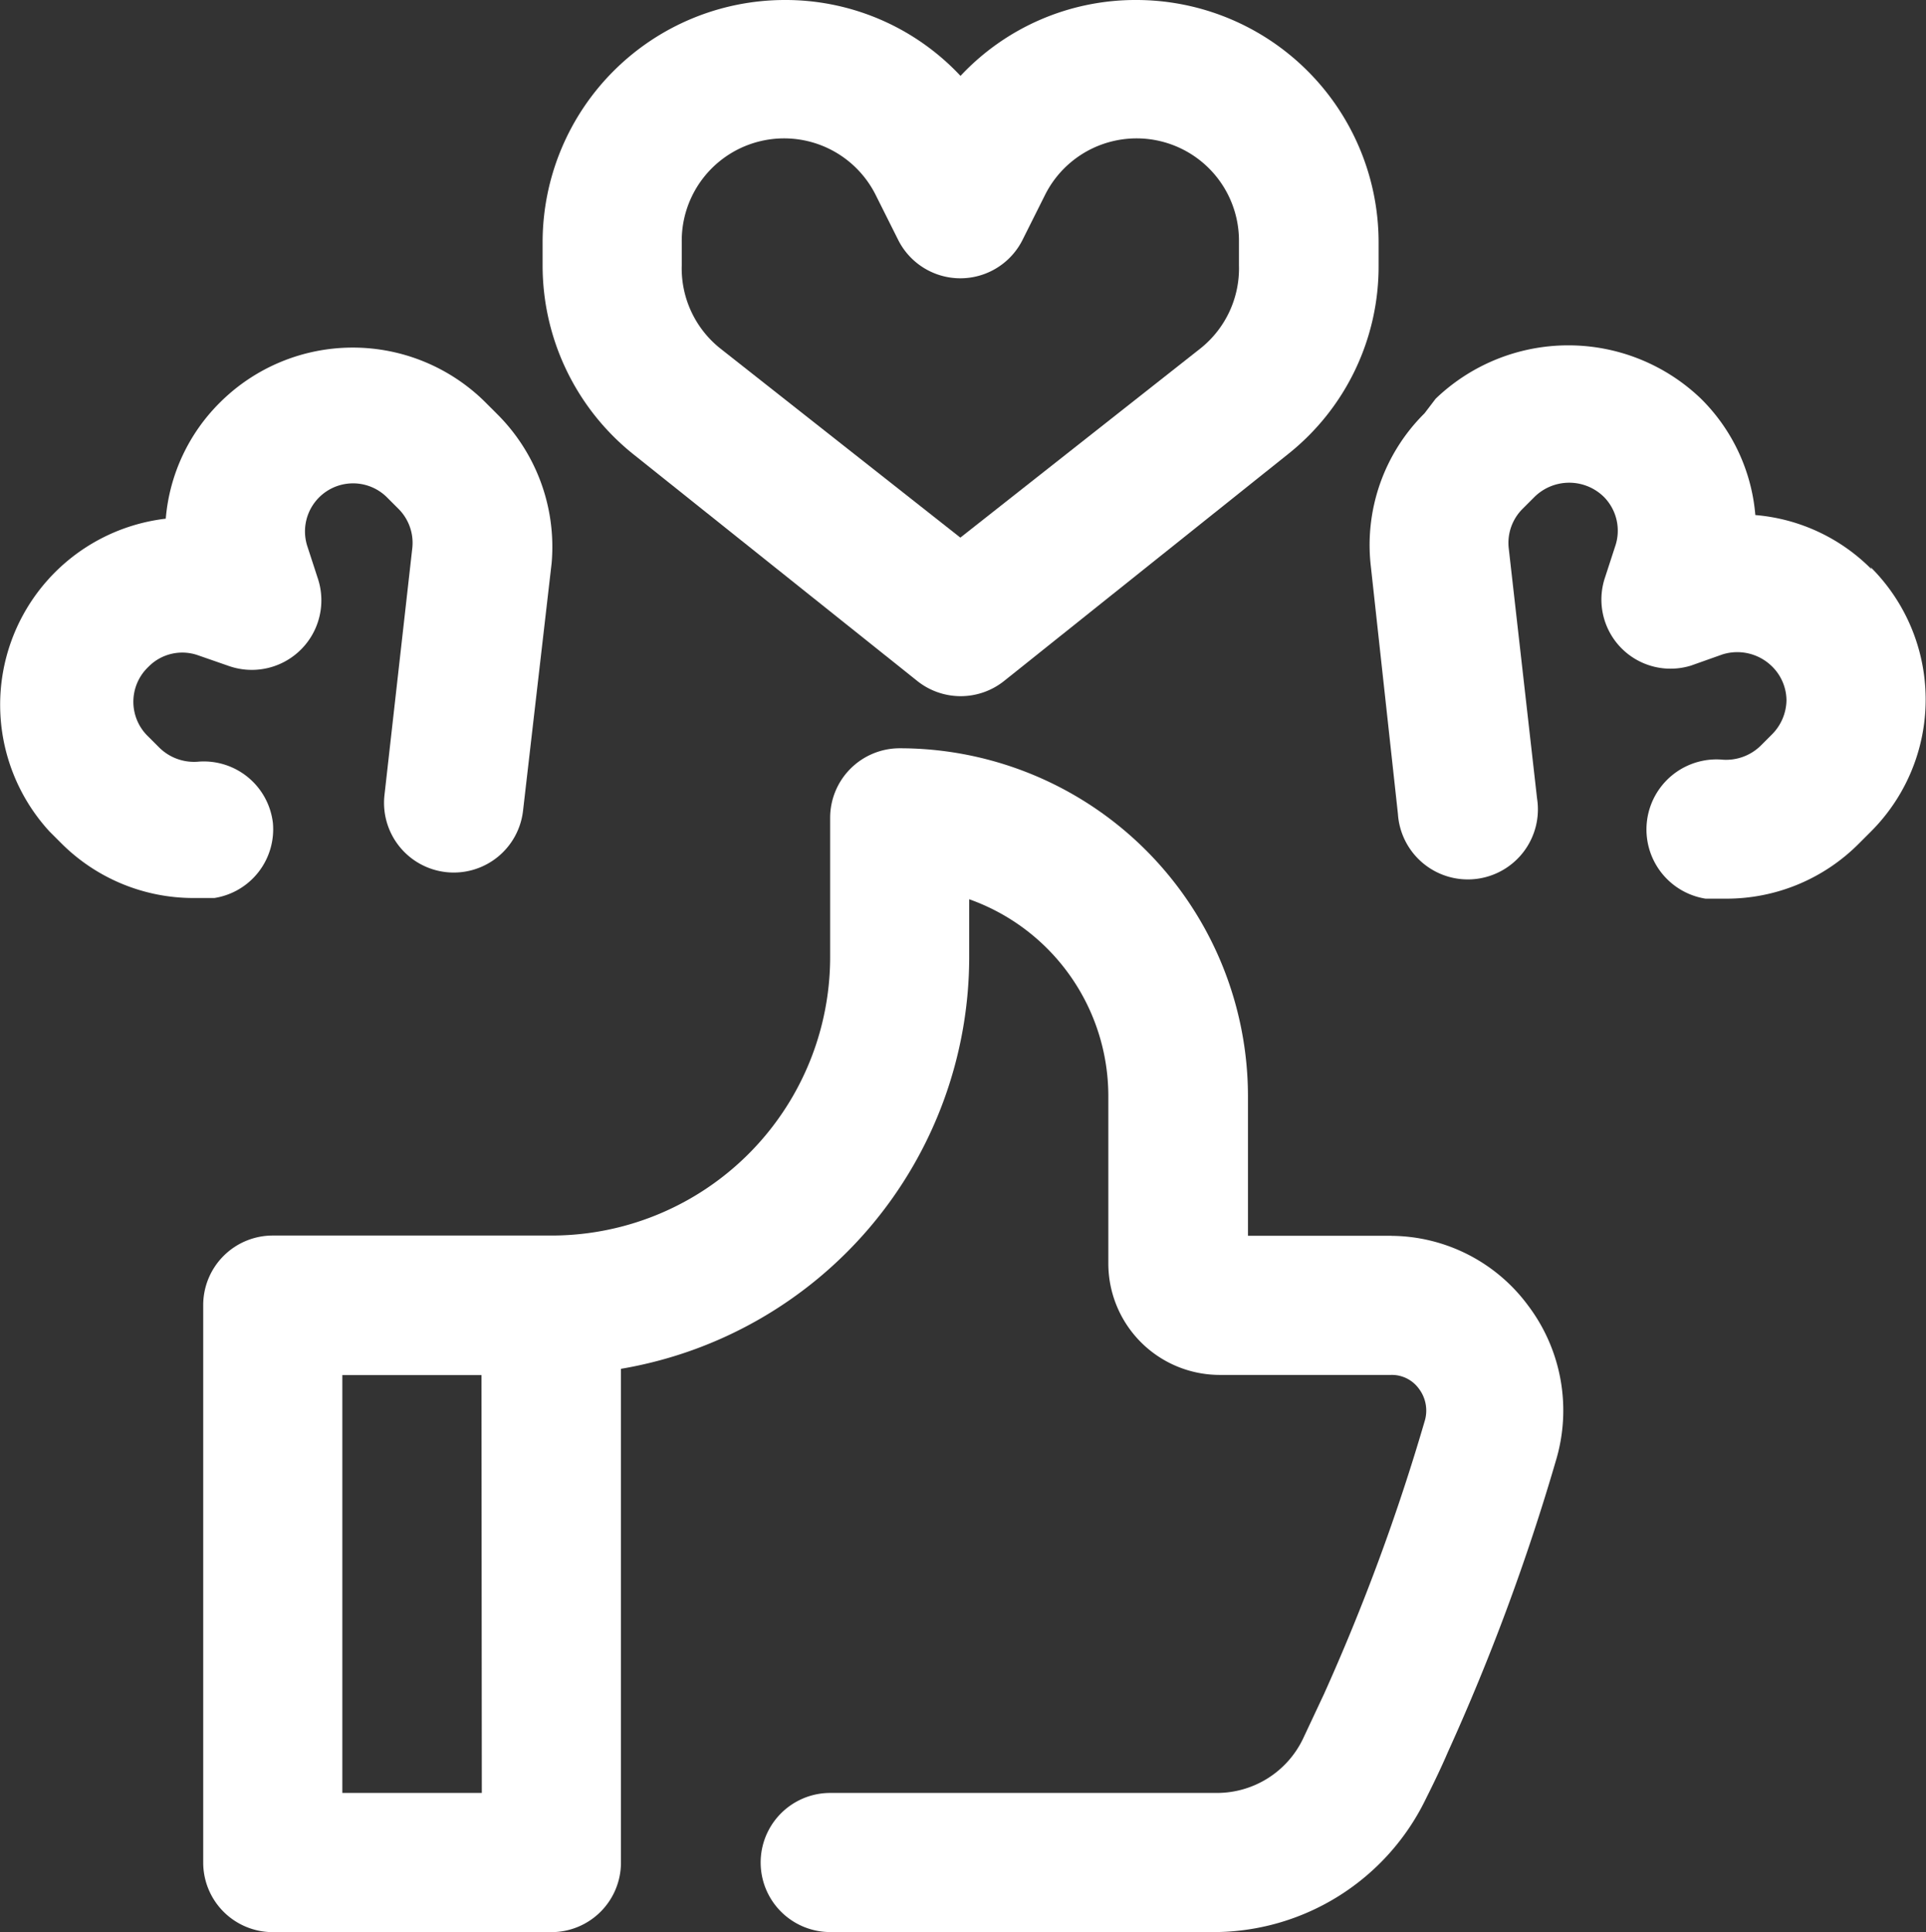
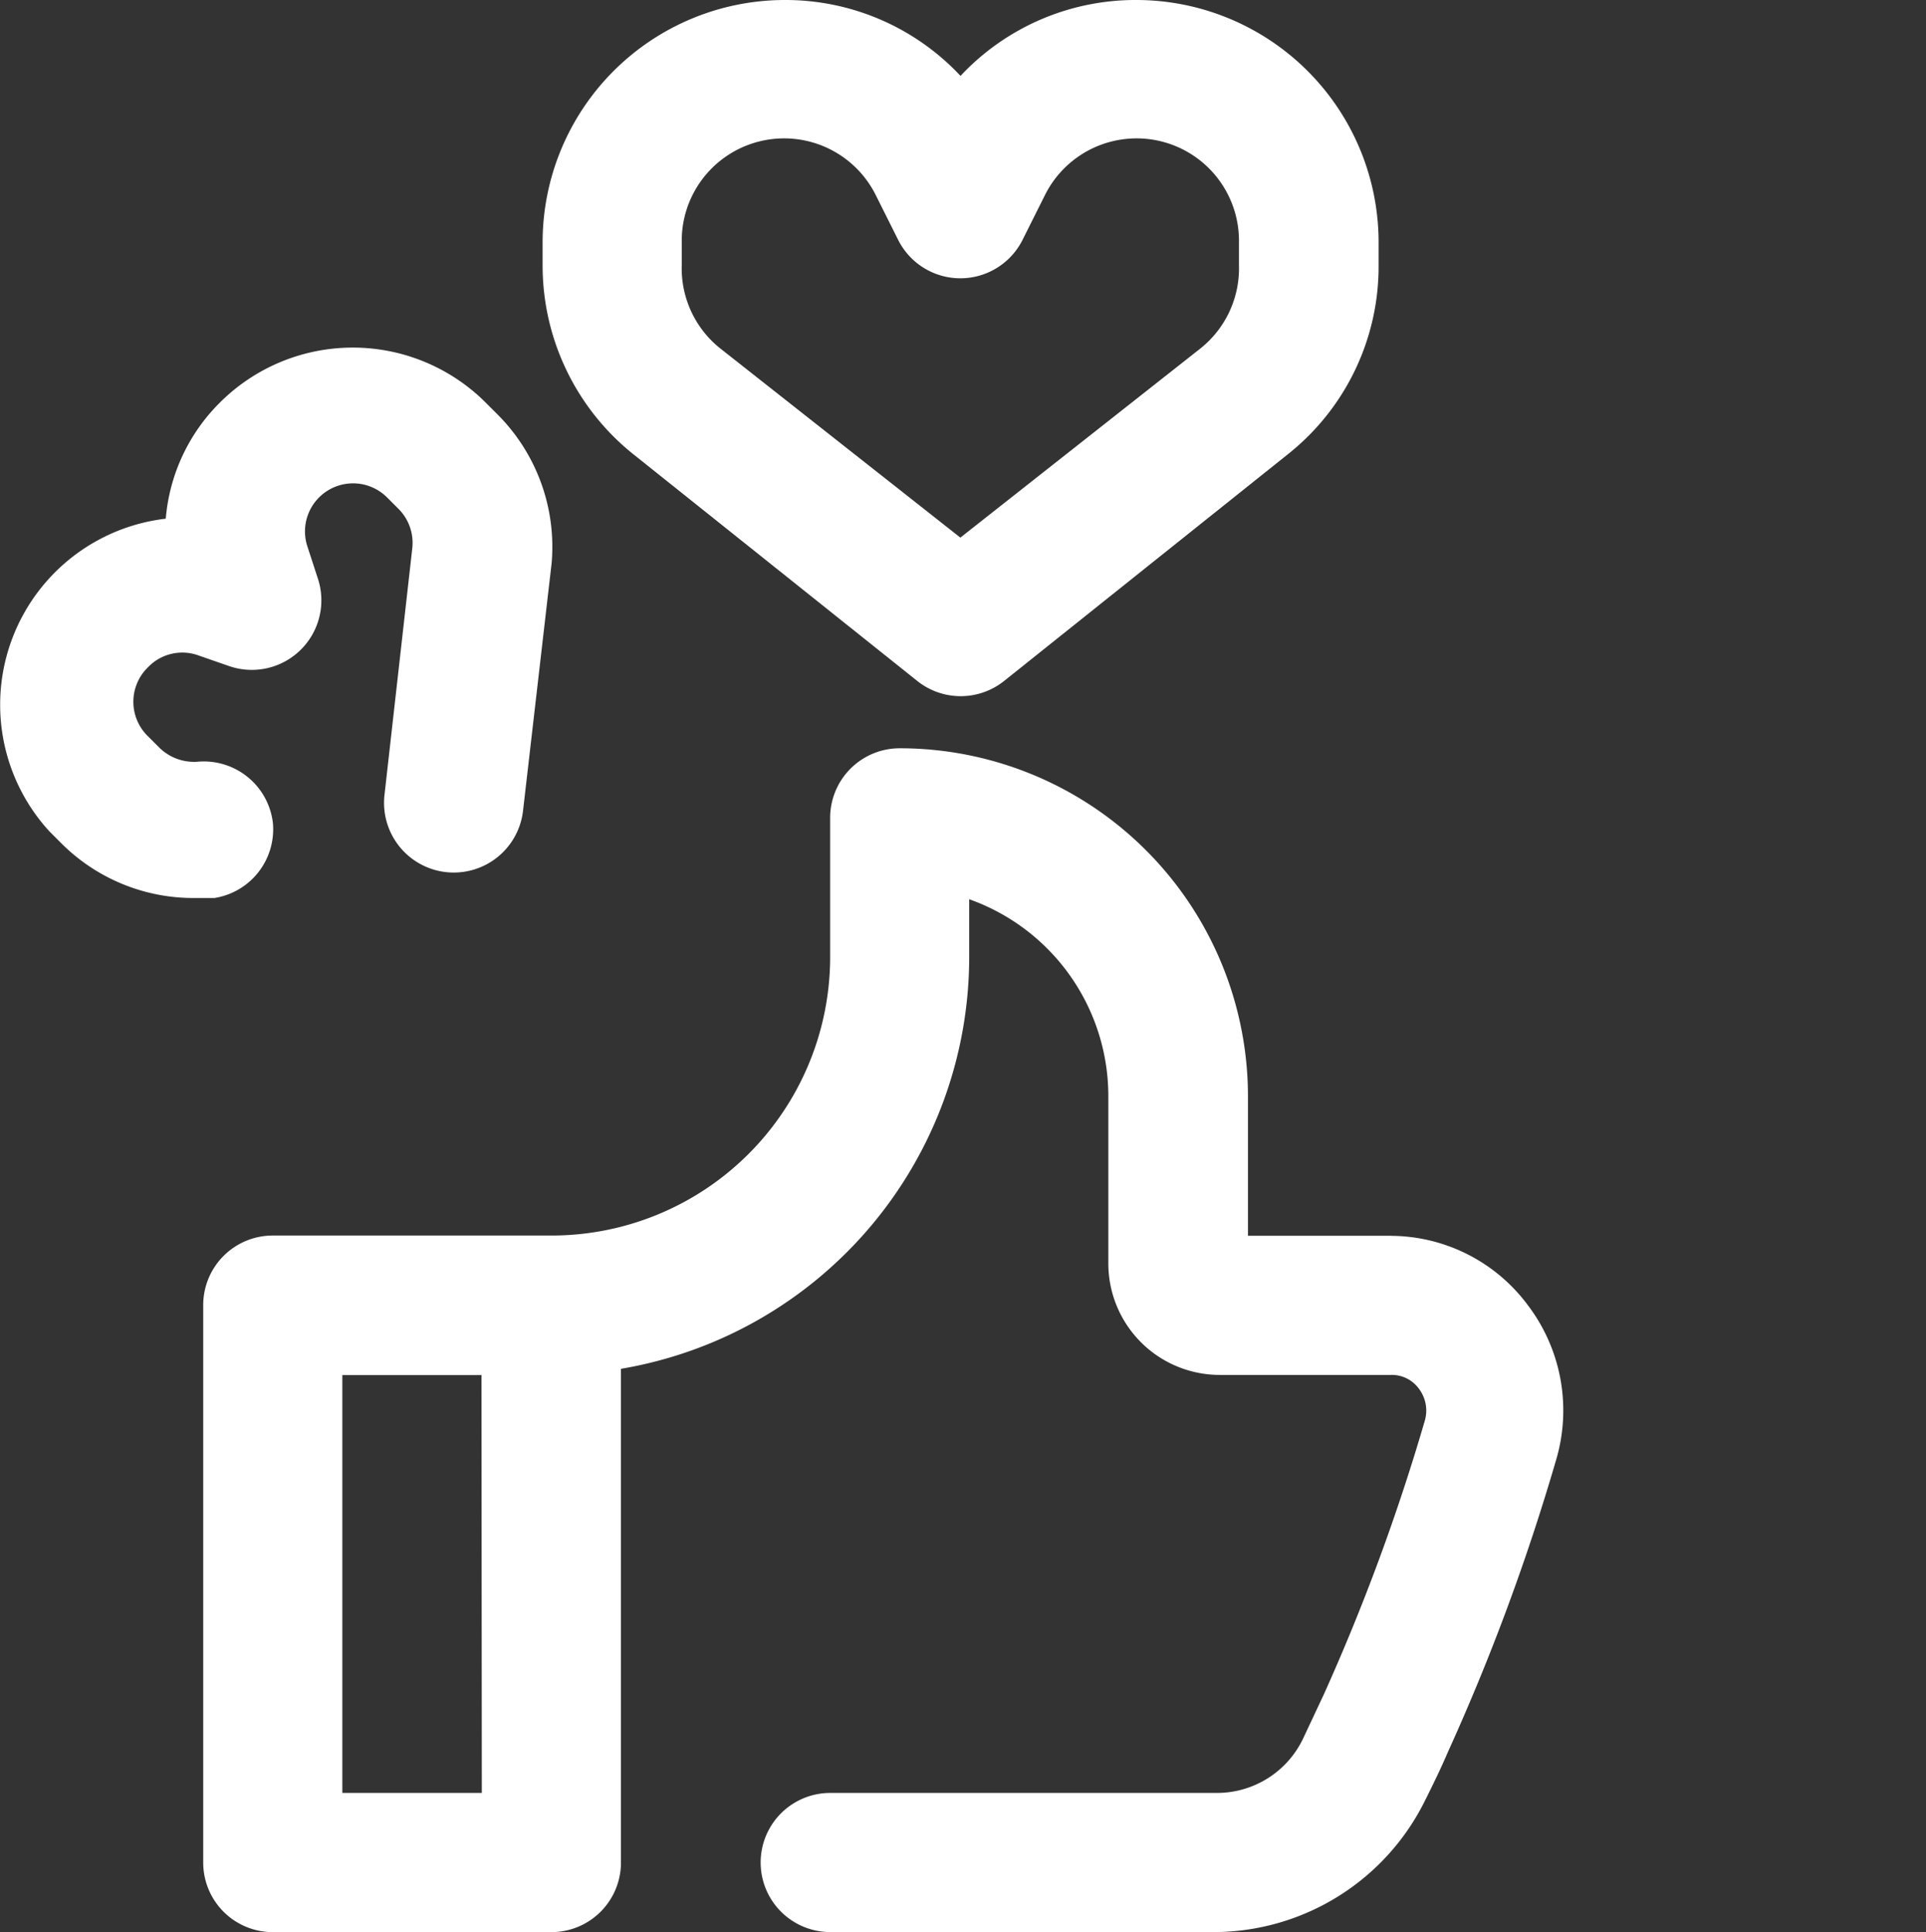
<svg xmlns="http://www.w3.org/2000/svg" id="like" width="49.835" height="50" viewBox="0 0 49.835 50">
  <rect x="0" y="0" width="49.835" height="50" fill="#333333" stroke="none" />
  <path id="Pfad_661" data-name="Pfad 661" d="M35.745,25.615H32.033v-3.6A9.011,9.011,0,0,0,23.022,13a1.8,1.8,0,0,0-1.8,1.8v3.6a7.209,7.209,0,0,1-7.209,7.209H6.8a1.8,1.8,0,0,0-1.8,1.8V41.835a1.8,1.8,0,0,0,1.8,1.8h7.209a1.8,1.8,0,0,0,1.8-1.8V29.058a10.813,10.813,0,0,0,9.011-10.651v-1.5a5.407,5.407,0,0,1,3.6,5.1v4.325a2.884,2.884,0,0,0,2.884,2.884h4.433a.865.865,0,0,1,.721.36.937.937,0,0,1,.144.847A54.157,54.157,0,0,1,34,37.474l-.541,1.153a2.469,2.469,0,0,1-2.235,1.406h-10a1.8,1.8,0,1,0,0,3.6h10A6.109,6.109,0,0,0,36.629,40.2c.2-.4.4-.811.577-1.225A56.426,56.426,0,0,0,40,31.436a4.505,4.505,0,0,0-.721-4.019,4.433,4.433,0,0,0-3.532-1.8ZM12.209,40.033H8.6V29.22h3.6Z" transform="translate(0.258 6.363)" fill="#fff" />
  <path id="Pfad_662" data-name="Pfad 662" d="M19.7,19.626a1.8,1.8,0,0,0,2.235,0l7.353-5.875a6.2,6.2,0,0,0,2.343-4.884V8.254A6.272,6.272,0,0,0,25.373,2a6.2,6.2,0,0,0-4.56,1.964A6.2,6.2,0,0,0,16.254,2,6.272,6.272,0,0,0,10,8.254v.613a6.254,6.254,0,0,0,2.343,4.884ZM13.6,8.254a2.649,2.649,0,0,1,5.028-1.189l.577,1.153a1.8,1.8,0,0,0,3.208,0l.577-1.153a2.649,2.649,0,0,1,5.028,1.189v.613a2.649,2.649,0,0,1-.991,2.145l-6.218,4.9-6.218-4.9A2.649,2.649,0,0,1,13.6,8.866Z" transform="translate(4.04 -2)" fill="#fff" />
  <path id="Pfad_663" data-name="Pfad 663" d="M9.143,19.356a1.8,1.8,0,0,0-1.91-1.586,1.28,1.28,0,0,1-1.027-.36l-.288-.288a1.244,1.244,0,0,1,0-1.8,1.225,1.225,0,0,1,1.28-.306l.829.288A1.8,1.8,0,0,0,10.3,13.013l-.27-.829a1.244,1.244,0,0,1,2.055-1.262l.306.306a1.244,1.244,0,0,1,.36,1.009l-.721,6.4a1.8,1.8,0,0,0,3.586.4l.739-6.4a4.848,4.848,0,0,0-1.424-3.875l-.288-.288a4.866,4.866,0,0,0-6.866,0,4.794,4.794,0,0,0-1.406,3.01,4.848,4.848,0,0,0-3.01,8.092l.306.306A4.83,4.83,0,0,0,7.088,21.3h.541A1.8,1.8,0,0,0,9.143,19.356Z" transform="translate(-2.082 1.938)" fill="#fff" />
-   <path id="Pfad_664" data-name="Pfad 664" d="M34.992,12.82a4.794,4.794,0,0,0-3.01-1.406,4.794,4.794,0,0,0-1.406-3.01,4.956,4.956,0,0,0-6.866,0l-.288.378a4.794,4.794,0,0,0-1.388,3.965l.7,6.4a1.813,1.813,0,1,0,3.6-.4L25.6,12.262a1.244,1.244,0,0,1,.36-1.009l.306-.306a1.28,1.28,0,0,1,1.8,0,1.244,1.244,0,0,1,.288,1.28l-.27.829a1.789,1.789,0,0,0,2.235,2.253l.811-.288a1.28,1.28,0,0,1,1.28.306,1.244,1.244,0,0,1,.378.883,1.28,1.28,0,0,1-.378.883l-.288.288a1.28,1.28,0,0,1-1.027.36,1.813,1.813,0,0,0-.4,3.6h.541a4.83,4.83,0,0,0,3.424-1.424l.306-.306a4.83,4.83,0,0,0,0-6.848Z" transform="translate(13.437 1.914)" fill="#fff" />
</svg>